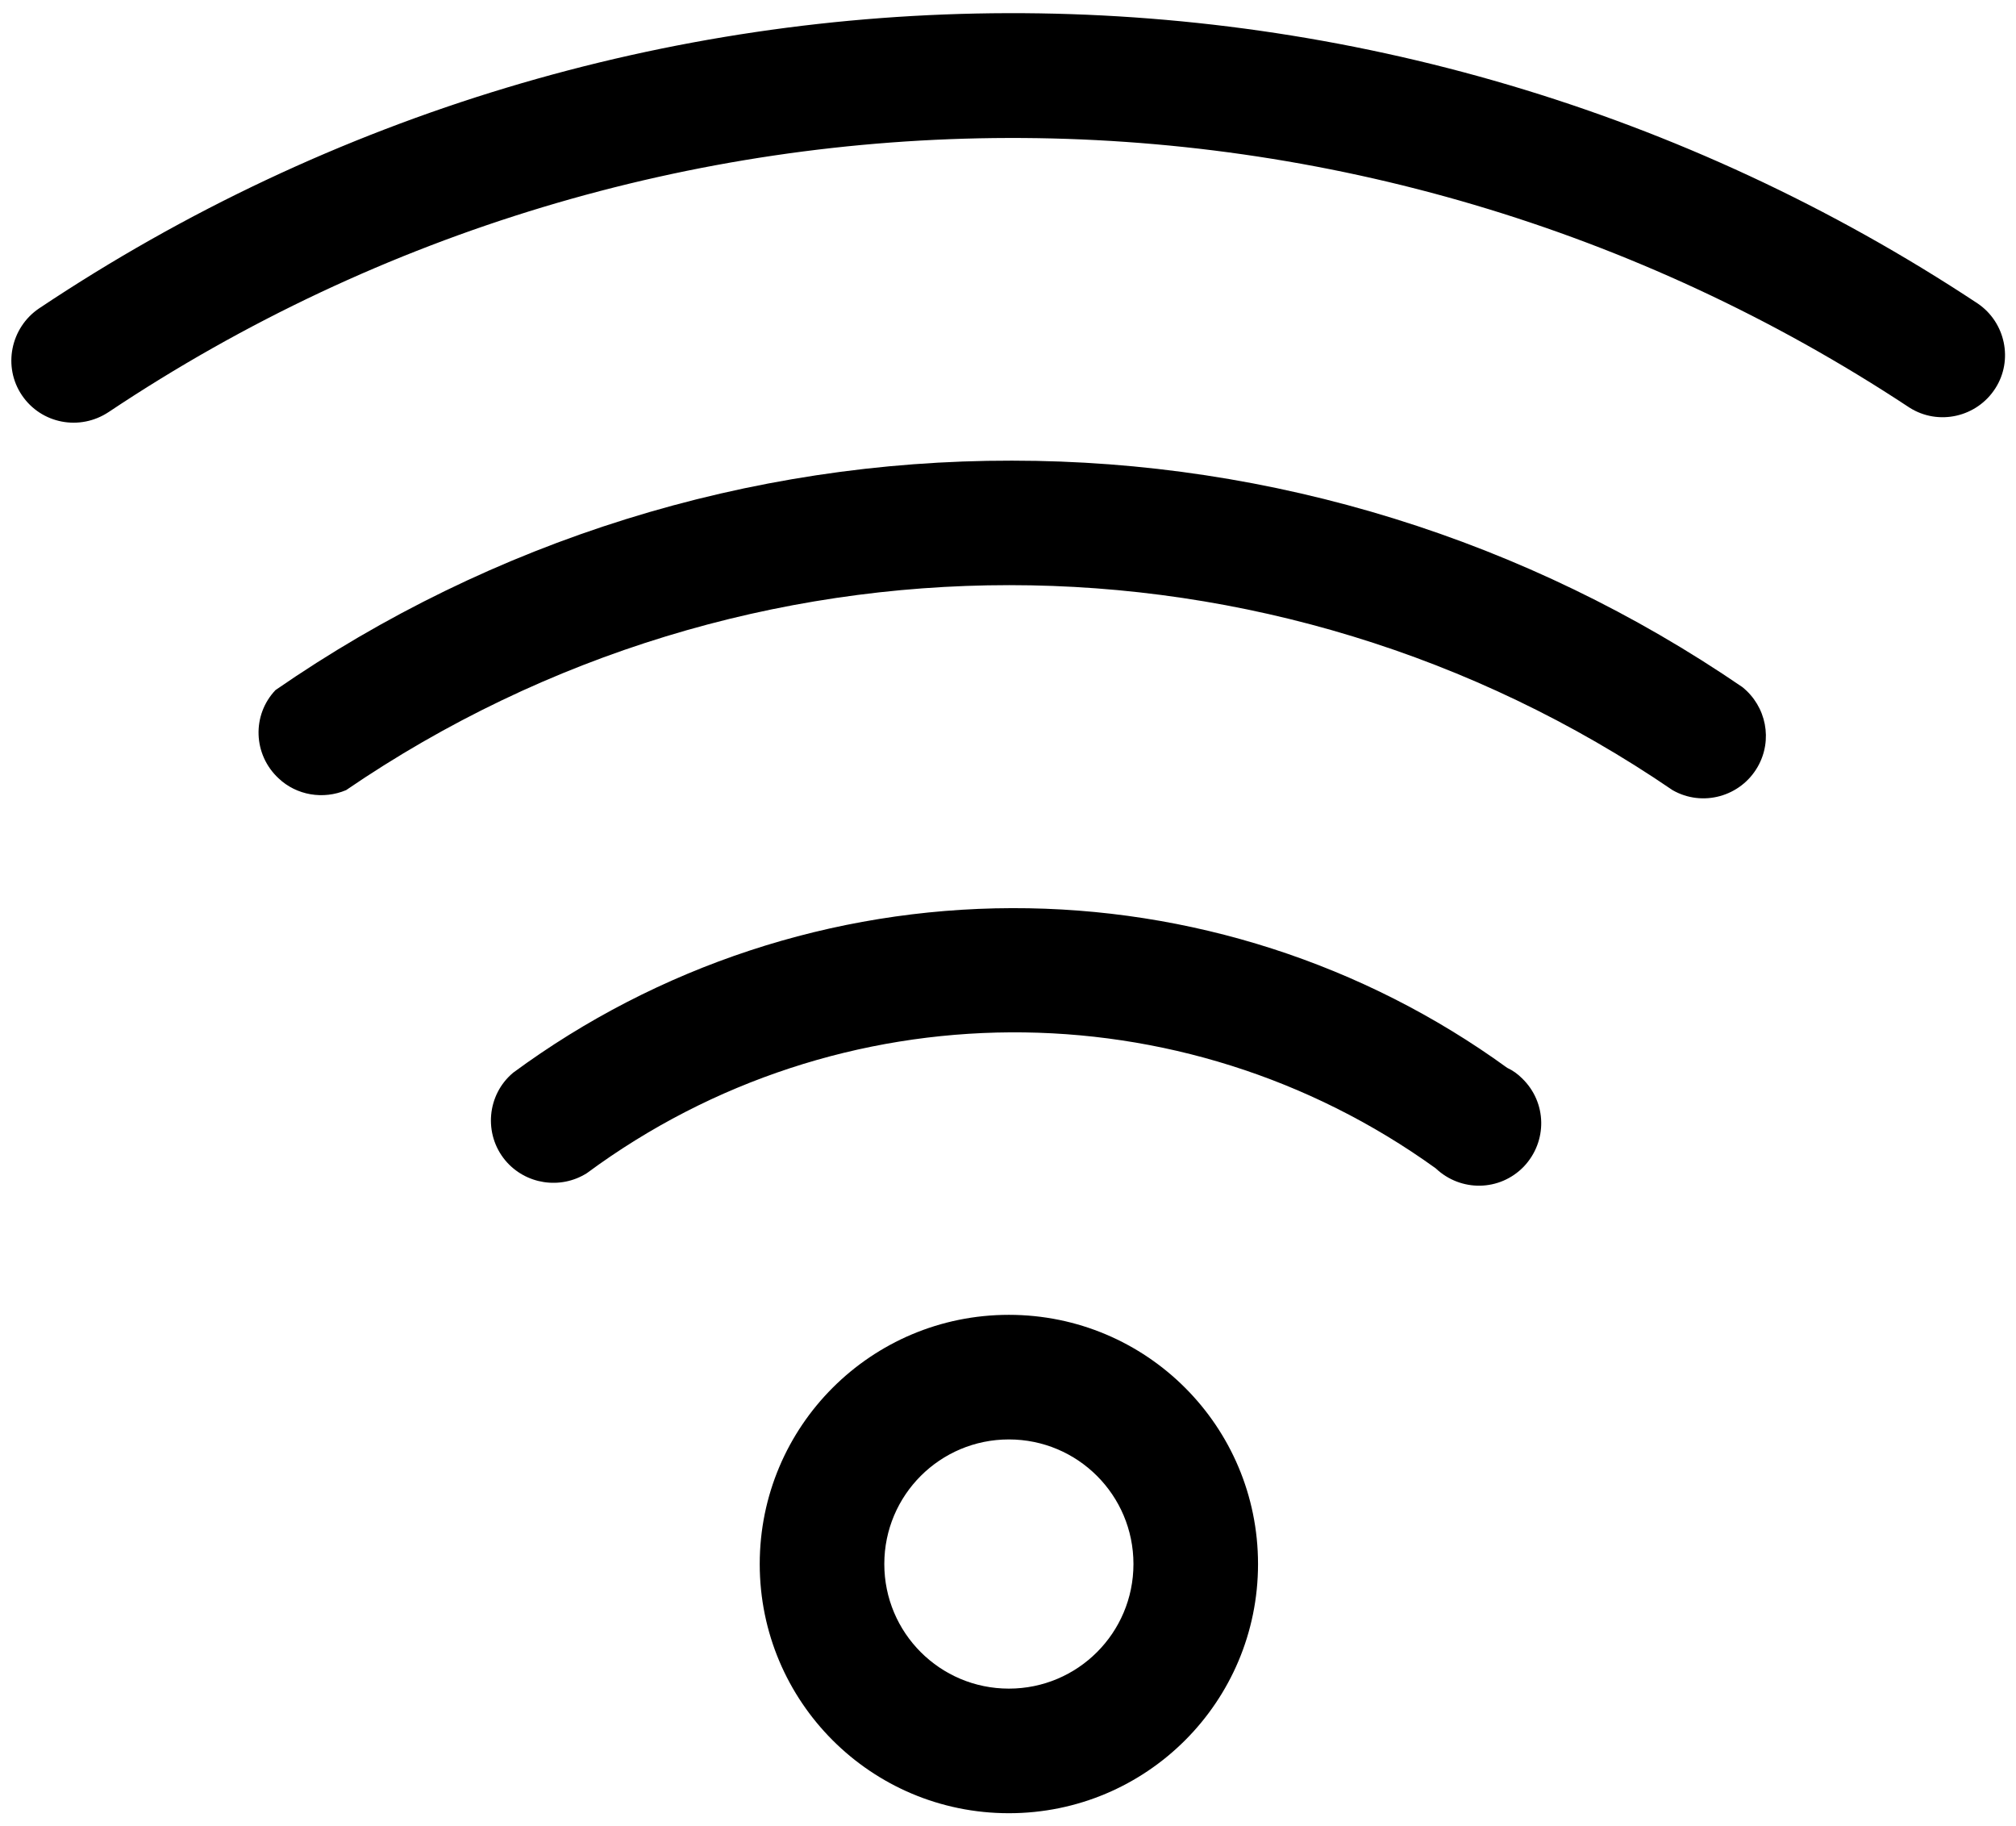
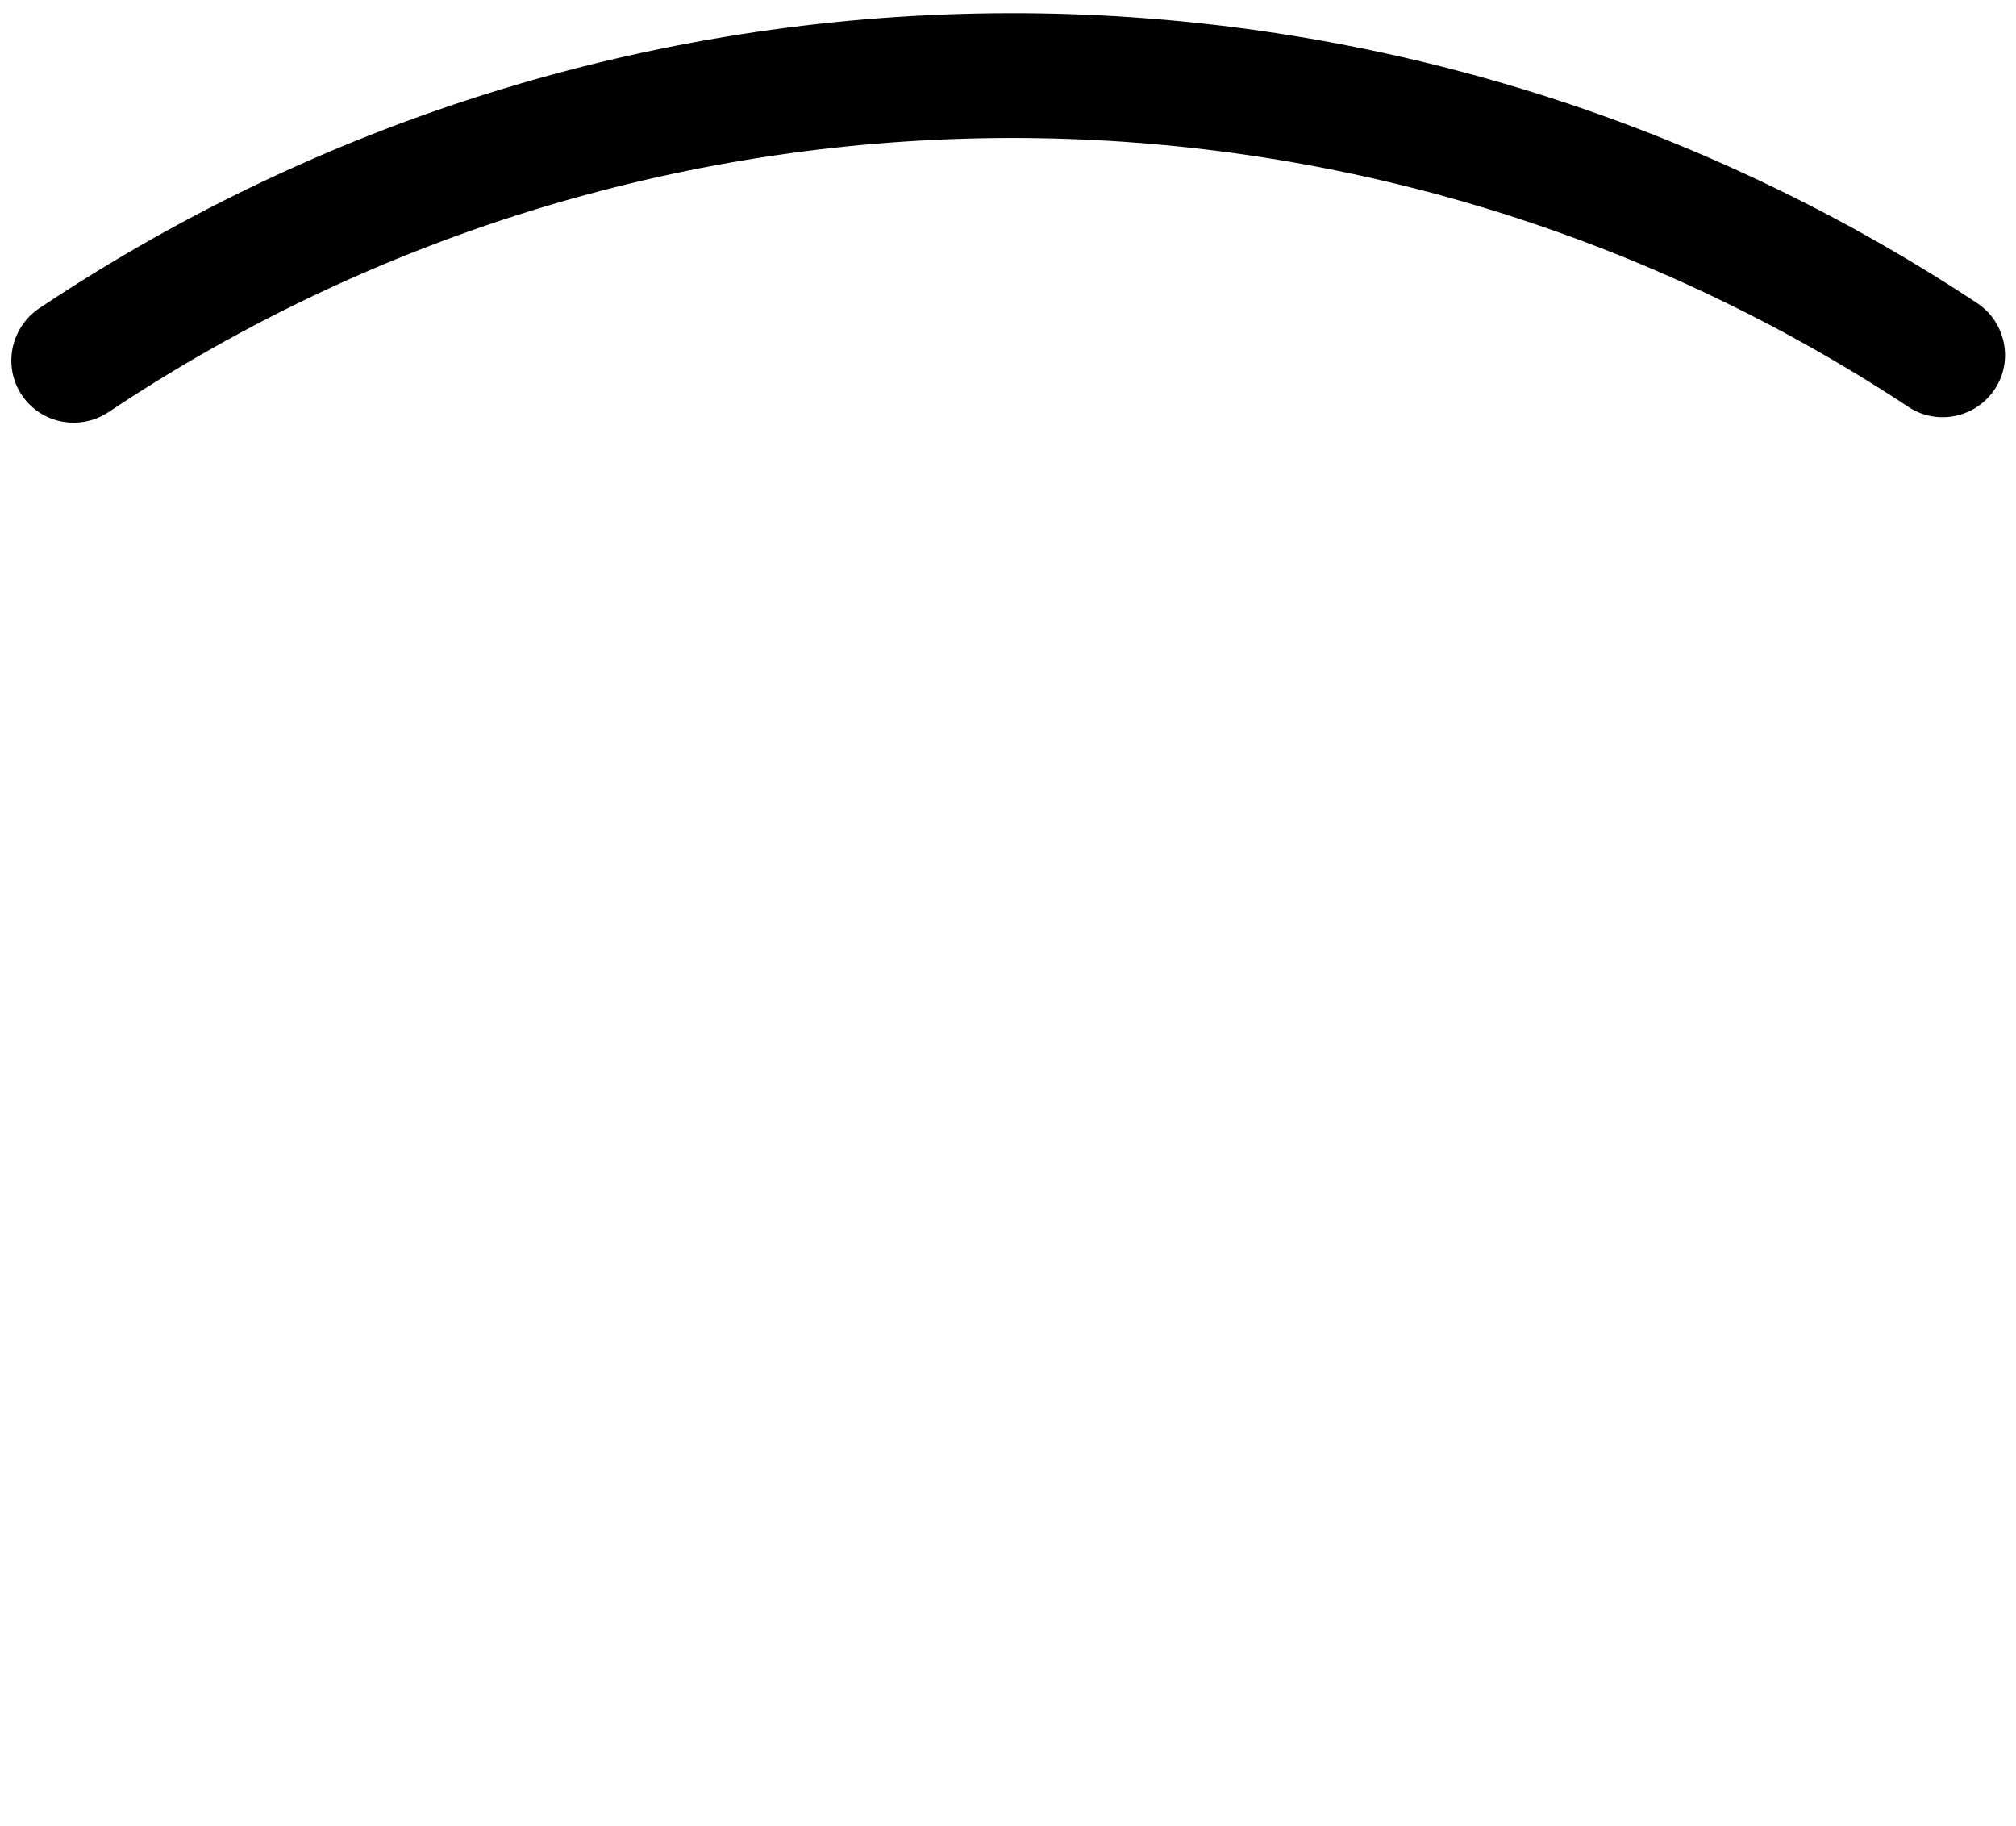
<svg xmlns="http://www.w3.org/2000/svg" version="1.1" id="Capa_1" x="0px" y="0px" viewBox="0 0 459.6 416.3" style="enable-background:new 0 0 459.6 416.3;" xml:space="preserve">
  <path d="M450.9,69.2C316.8-19.5,142.6-19,8.9,70.3C2.4,74.7,0.6,83.6,5,90.1c4.4,6.5,13.2,8.2,19.8,3.8l0,0  C149,11,310.7,10.6,435.3,92.9c6.6,4.2,15.4,2.2,19.6-4.4C459,82.1,457.2,73.5,450.9,69.2z" />
-   <path d="M230.7,105c-60-0.1-118.6,18.2-167.9,52.3c-5.4,5.7-5.1,14.7,0.7,20.1c4.1,3.9,10.2,4.9,15.4,2.7  c91.2-62.3,211.2-62.3,302.4,0c6.8,3.9,15.5,1.5,19.4-5.3c3.5-6.1,2-13.8-3.5-18.2C348.1,123,290.1,105,230.7,105z" />
-   <path d="M230.7,207c-40.9,0.1-80.7,13.2-113.7,37.5c-6,5-6.8,14-1.8,20c4.6,5.5,12.6,6.7,18.6,2.9c57.4-42.4,135.6-42.8,193.5-1.1  c5.7,5.4,14.6,5.3,20.1-0.4c5.4-5.7,5.3-14.6-0.4-20.1c-1-1-2.1-1.8-3.4-2.4C310.8,219.6,271.2,206.9,230.7,207z" />
-   <path d="M230,299.7c-31.4,0-56.8,25.4-56.8,56.8s25.4,56.8,56.8,56.8s56.8-25.4,56.8-56.8S261.4,299.7,230,299.7z M230,384.9  c-15.7,0-28.4-12.7-28.4-28.4c0-15.7,12.7-28.4,28.4-28.4s28.4,12.7,28.4,28.4C258.4,372.2,245.7,384.9,230,384.9z" />
</svg>